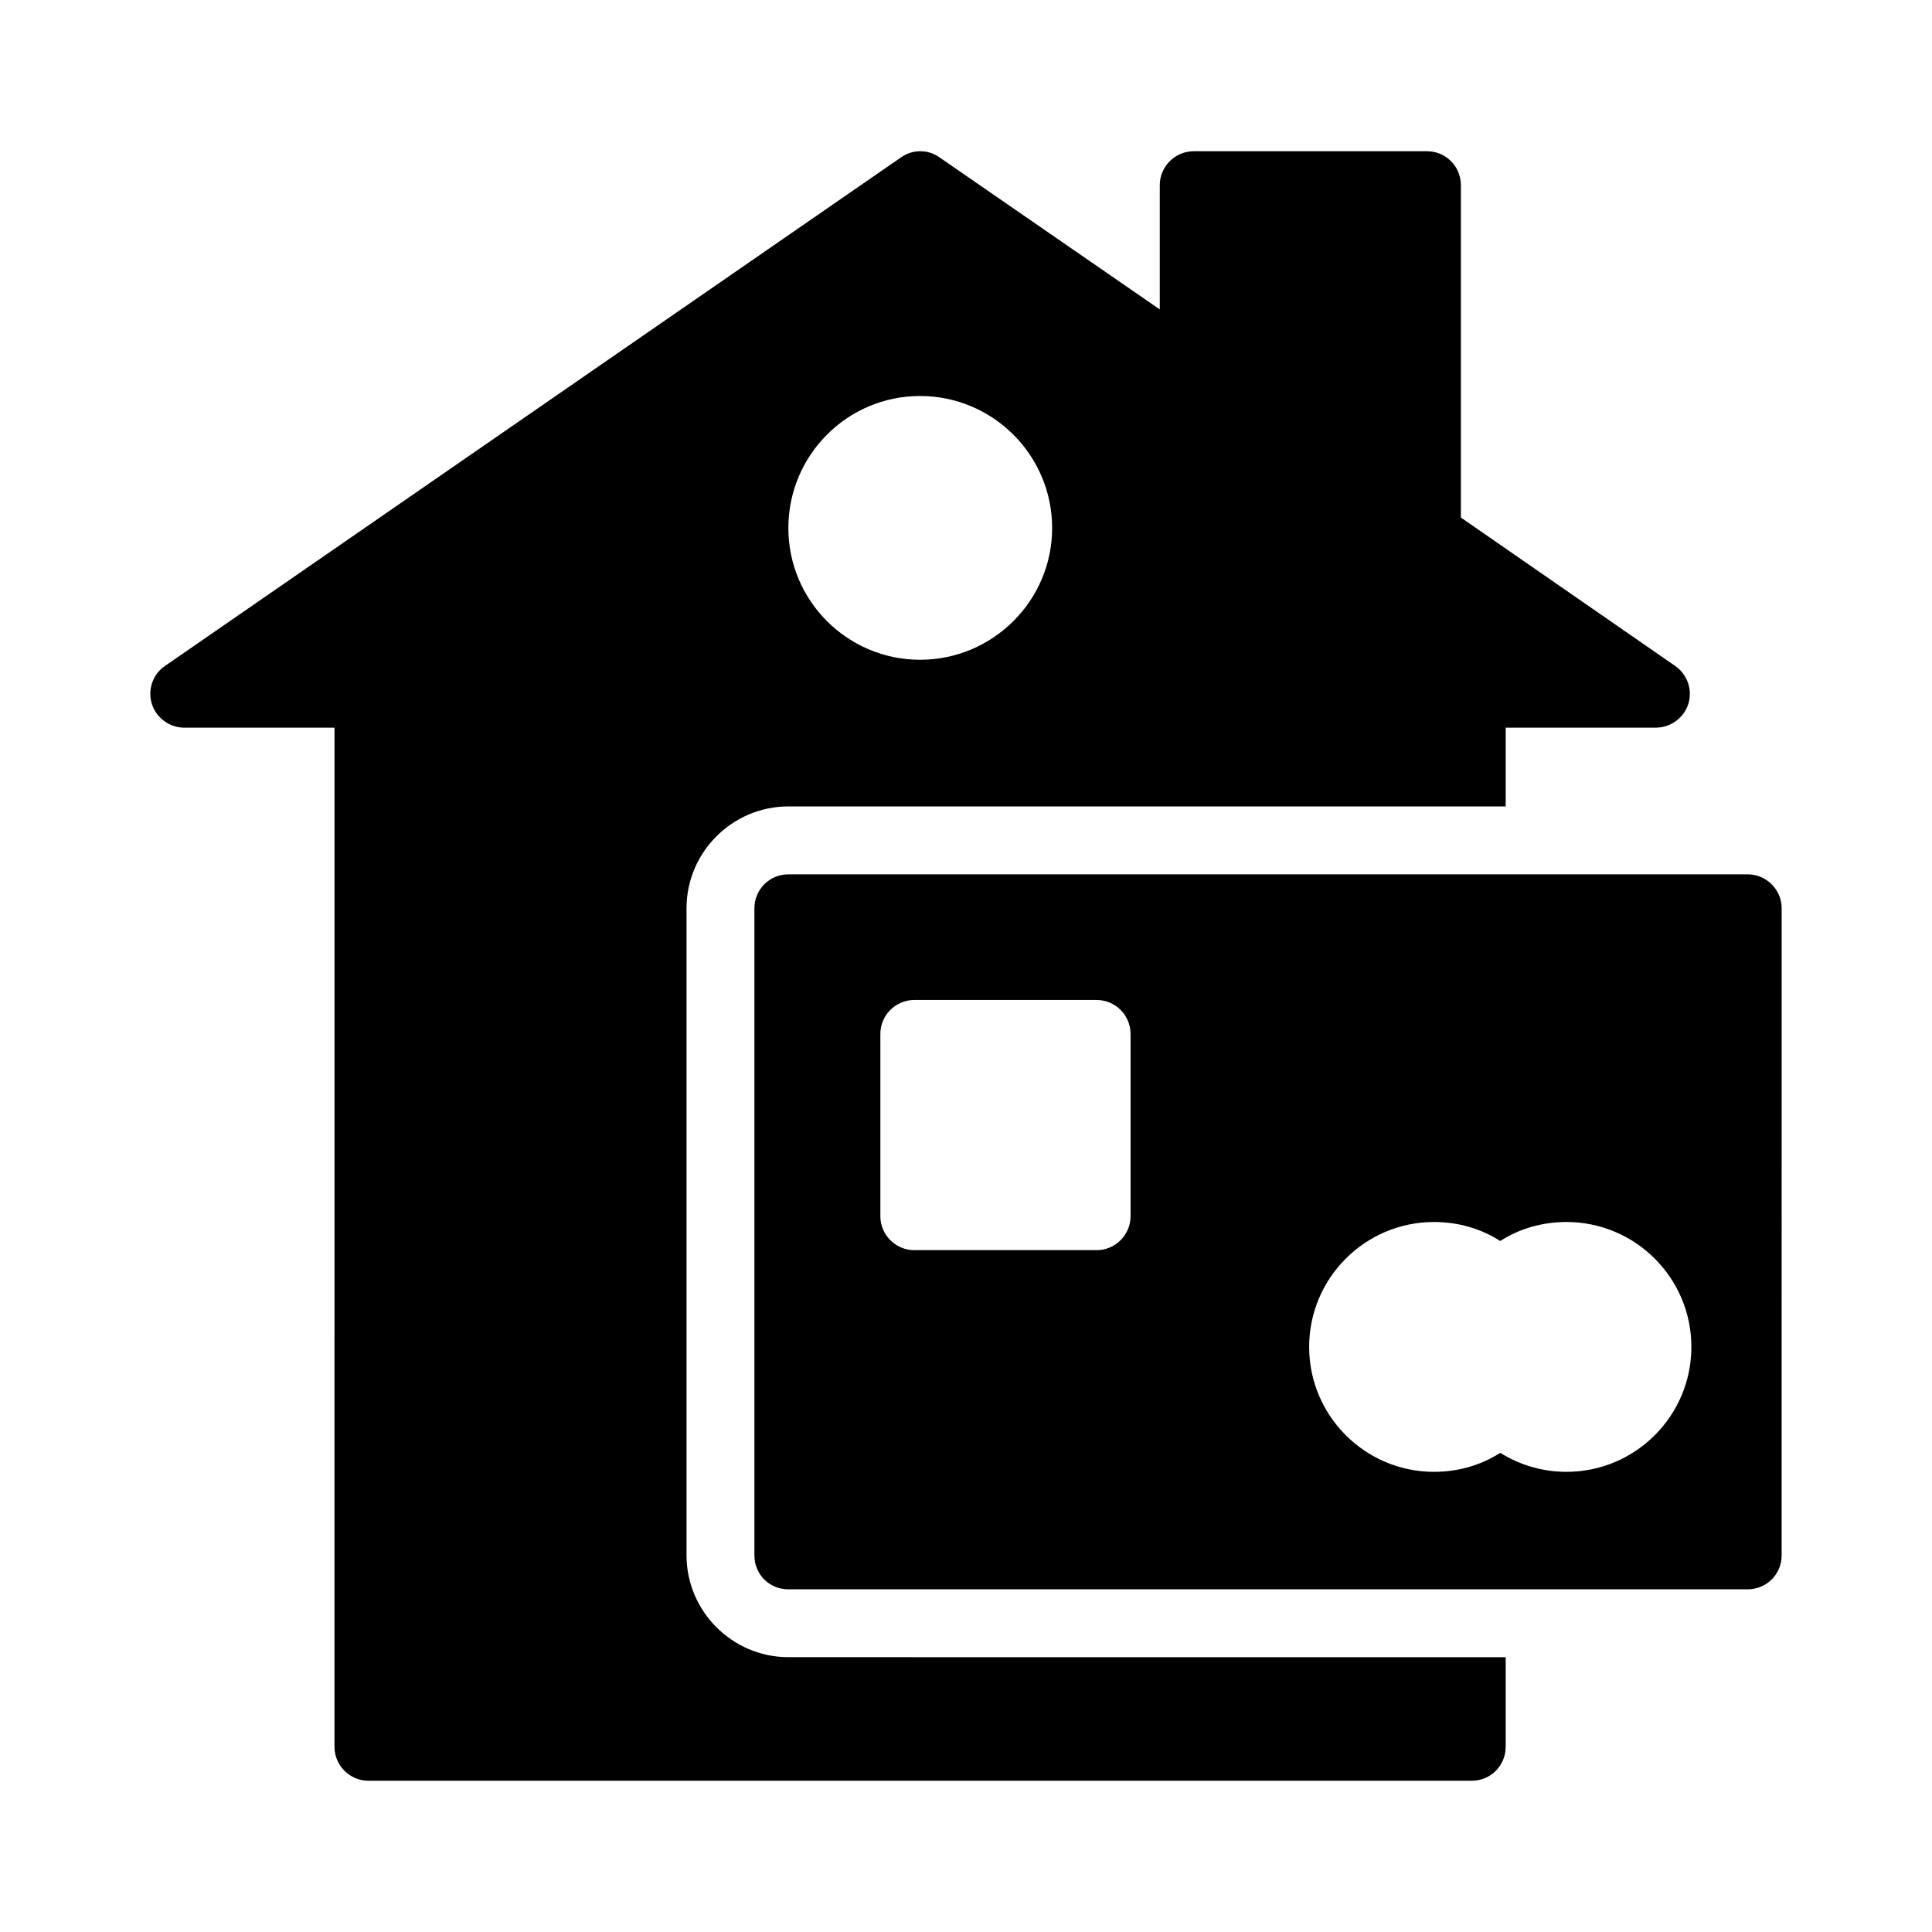
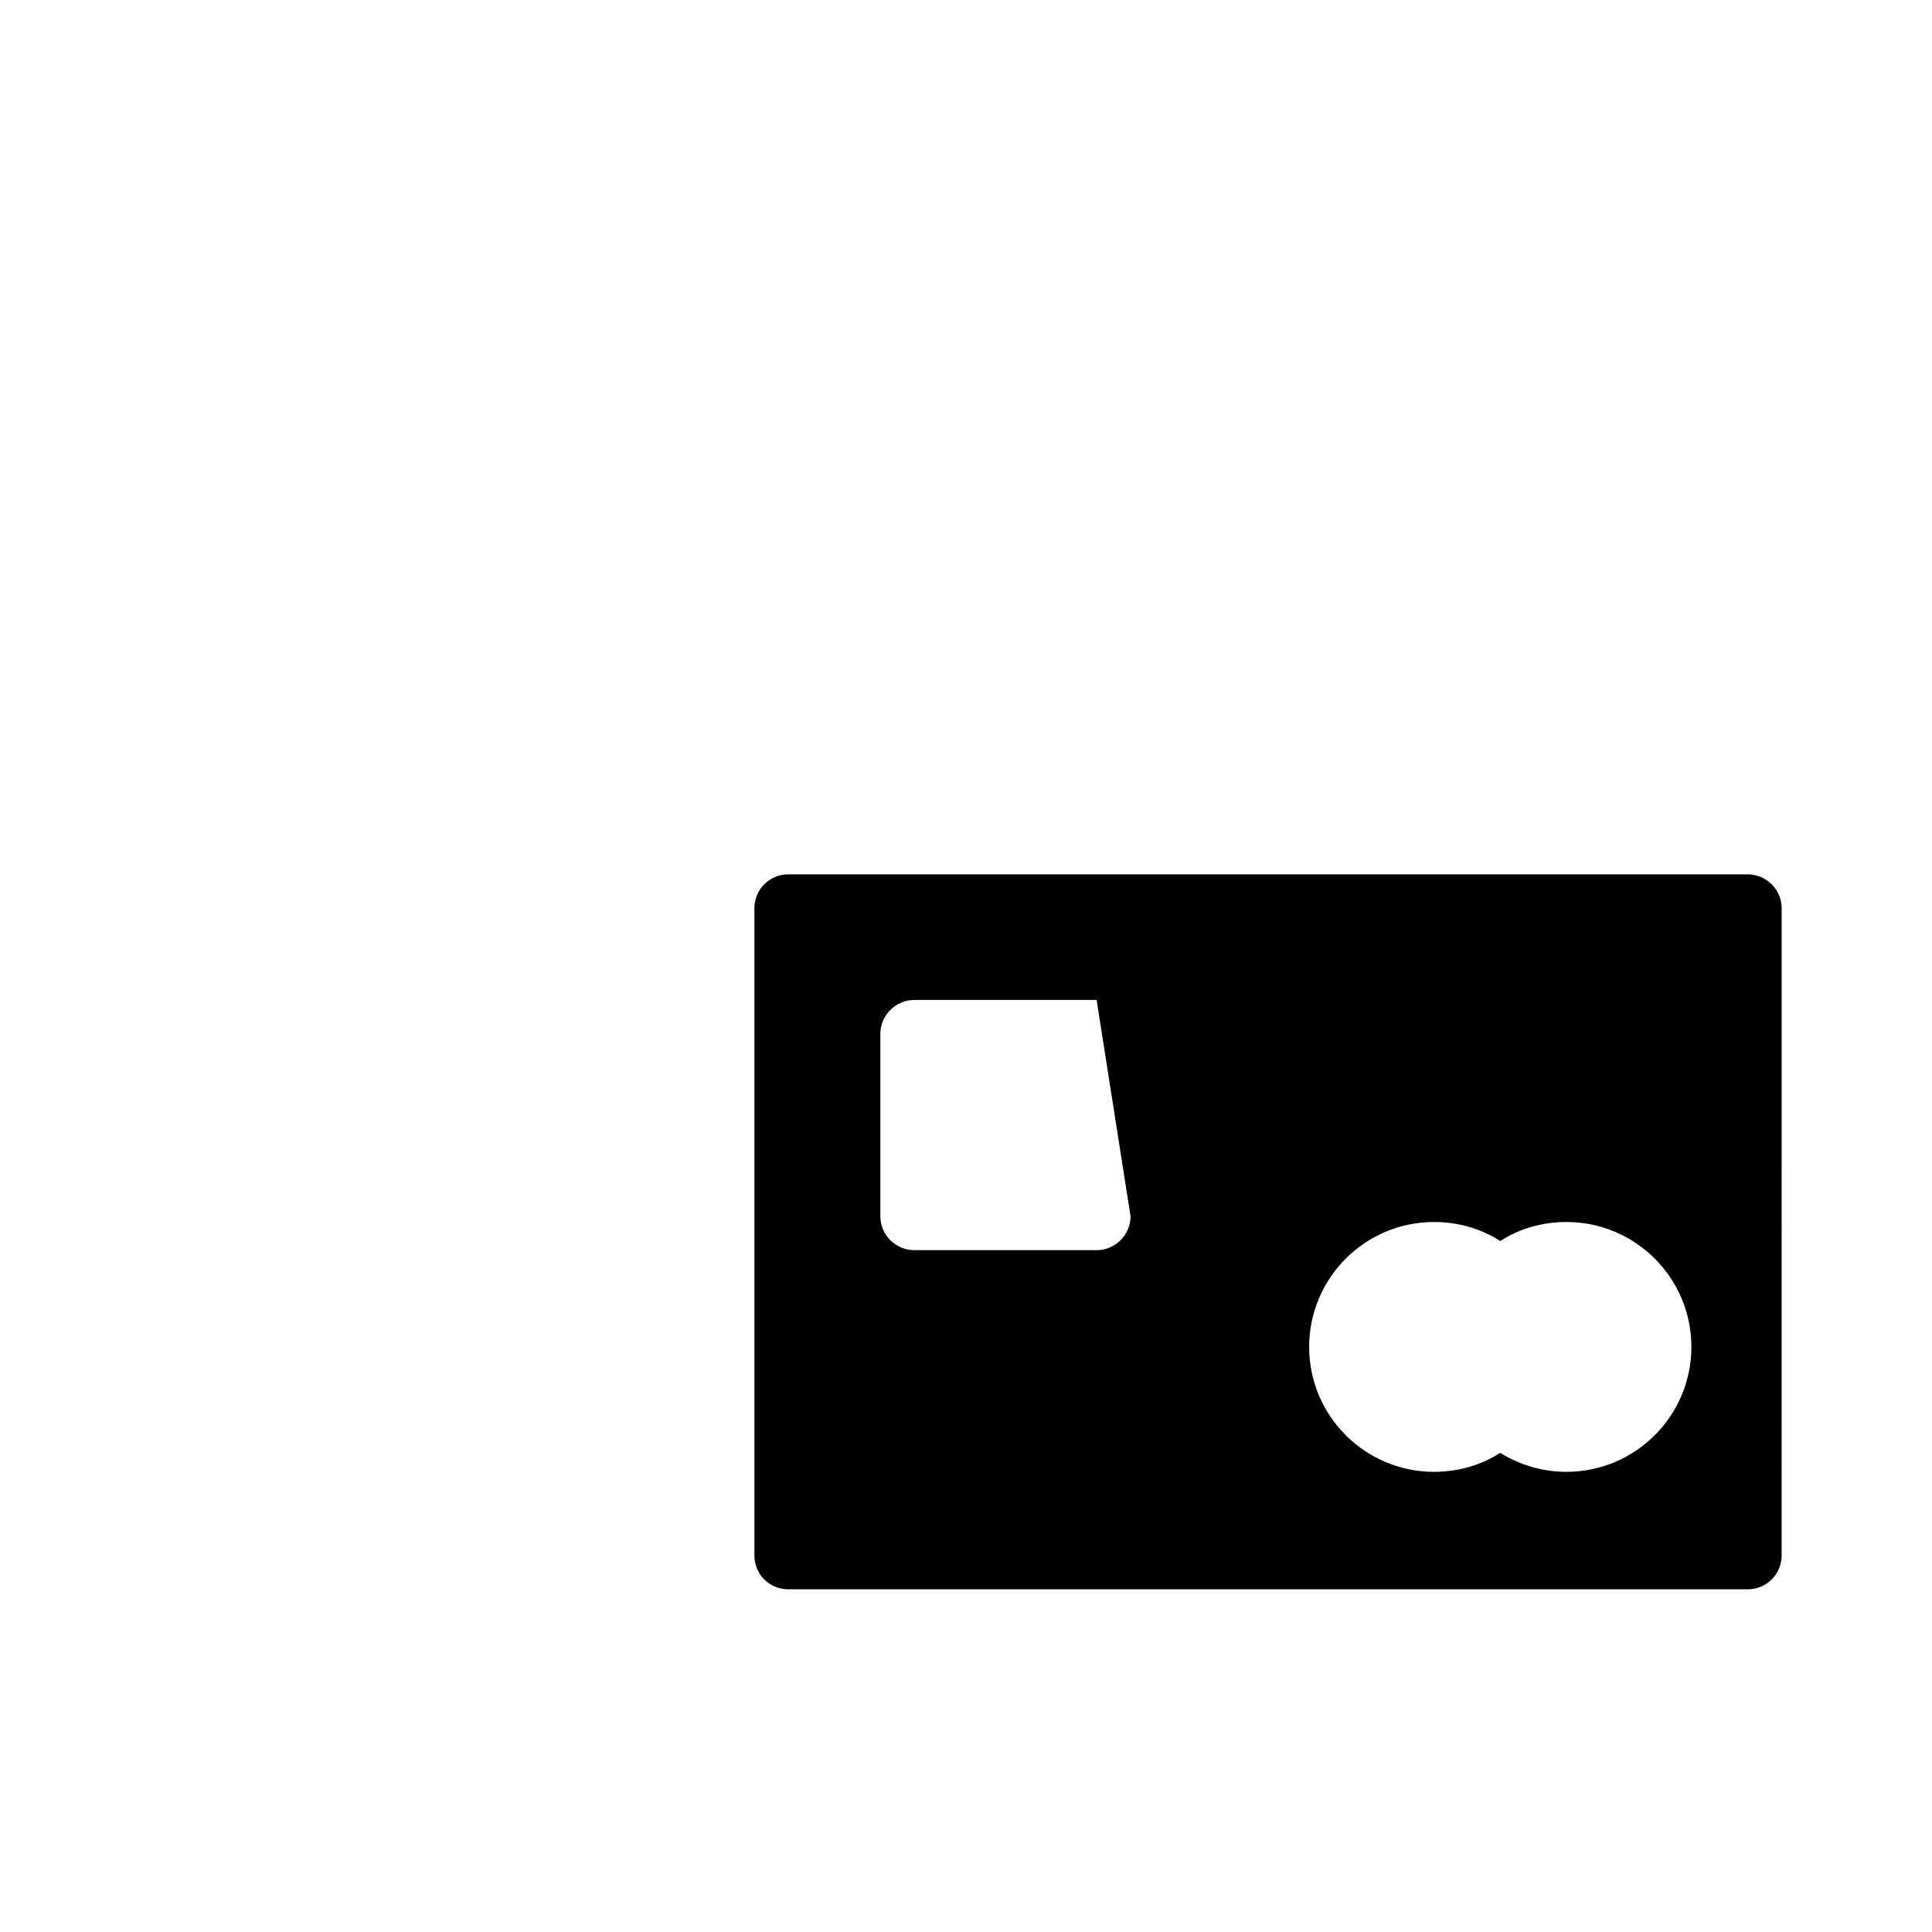
<svg xmlns="http://www.w3.org/2000/svg" fill="#000000" width="800px" height="800px" version="1.1" viewBox="144 144 512 512">
  <g>
-     <path d="m192.79 336.84h39.855l-0.004 270.08c0 4.949 4.047 8.996 8.996 8.996h292.39c5.039 0 8.996-4.047 8.996-8.996v-23.75l-190.1-0.004c-14.844 0-26.988-12.145-26.988-26.988v-171.48c0-14.844 12.145-26.988 26.988-26.988h190.1v-20.871h39.766c3.957 0 7.469-2.609 8.637-6.297 1.168-3.777-0.27-7.828-3.508-10.074l-56.77-39.316v-88.078c0-4.949-3.957-8.996-8.996-8.996h-61.805c-4.949 0-8.996 4.047-8.996 8.996v32.926l-58.387-40.305c-3.059-2.16-7.106-2.16-10.168 0l-195.05 134.77c-3.238 2.16-4.68 6.297-3.508 10.074 1.168 3.691 4.676 6.301 8.547 6.301zm195.04-87.898c19.254 0 34.996 15.652 34.996 34.996 0 19.254-15.742 34.906-34.996 34.906s-34.906-15.652-34.906-34.906c0-19.344 15.656-34.996 34.906-34.996z" />
-     <path d="m607.17 375.71h-254.25c-5.039 0-8.996 4.047-8.996 8.996v171.48c0 5.039 3.957 8.996 8.996 8.996h254.24c4.949 0 8.996-3.957 8.996-8.996l0.004-171.48c0-4.945-4.051-8.996-8.996-8.996zm-163.56 90.598c0 4.949-4.047 8.996-8.996 8.996h-48.312c-4.949 0-8.996-4.047-8.996-8.996v-48.312c0-4.949 4.047-8.996 8.996-8.996h48.312c4.949 0 8.996 4.047 8.996 8.996zm115.52 67.742c-6.297 0-12.414-1.801-17.543-5.039-5.039 3.238-11.066 5.039-17.543 5.039-18.262 0-33.105-14.844-33.105-33.105 0-18.262 14.844-33.105 33.105-33.105 6.477 0 12.504 1.801 17.543 5.039 5.129-3.328 11.246-5.039 17.543-5.039 18.262 0 33.105 14.844 33.105 33.105 0.004 18.262-14.844 33.105-33.105 33.105z" />
+     <path d="m607.17 375.71h-254.25c-5.039 0-8.996 4.047-8.996 8.996v171.48c0 5.039 3.957 8.996 8.996 8.996h254.24c4.949 0 8.996-3.957 8.996-8.996l0.004-171.48c0-4.945-4.051-8.996-8.996-8.996zm-163.56 90.598c0 4.949-4.047 8.996-8.996 8.996h-48.312c-4.949 0-8.996-4.047-8.996-8.996v-48.312c0-4.949 4.047-8.996 8.996-8.996h48.312zm115.52 67.742c-6.297 0-12.414-1.801-17.543-5.039-5.039 3.238-11.066 5.039-17.543 5.039-18.262 0-33.105-14.844-33.105-33.105 0-18.262 14.844-33.105 33.105-33.105 6.477 0 12.504 1.801 17.543 5.039 5.129-3.328 11.246-5.039 17.543-5.039 18.262 0 33.105 14.844 33.105 33.105 0.004 18.262-14.844 33.105-33.105 33.105z" />
  </g>
</svg>